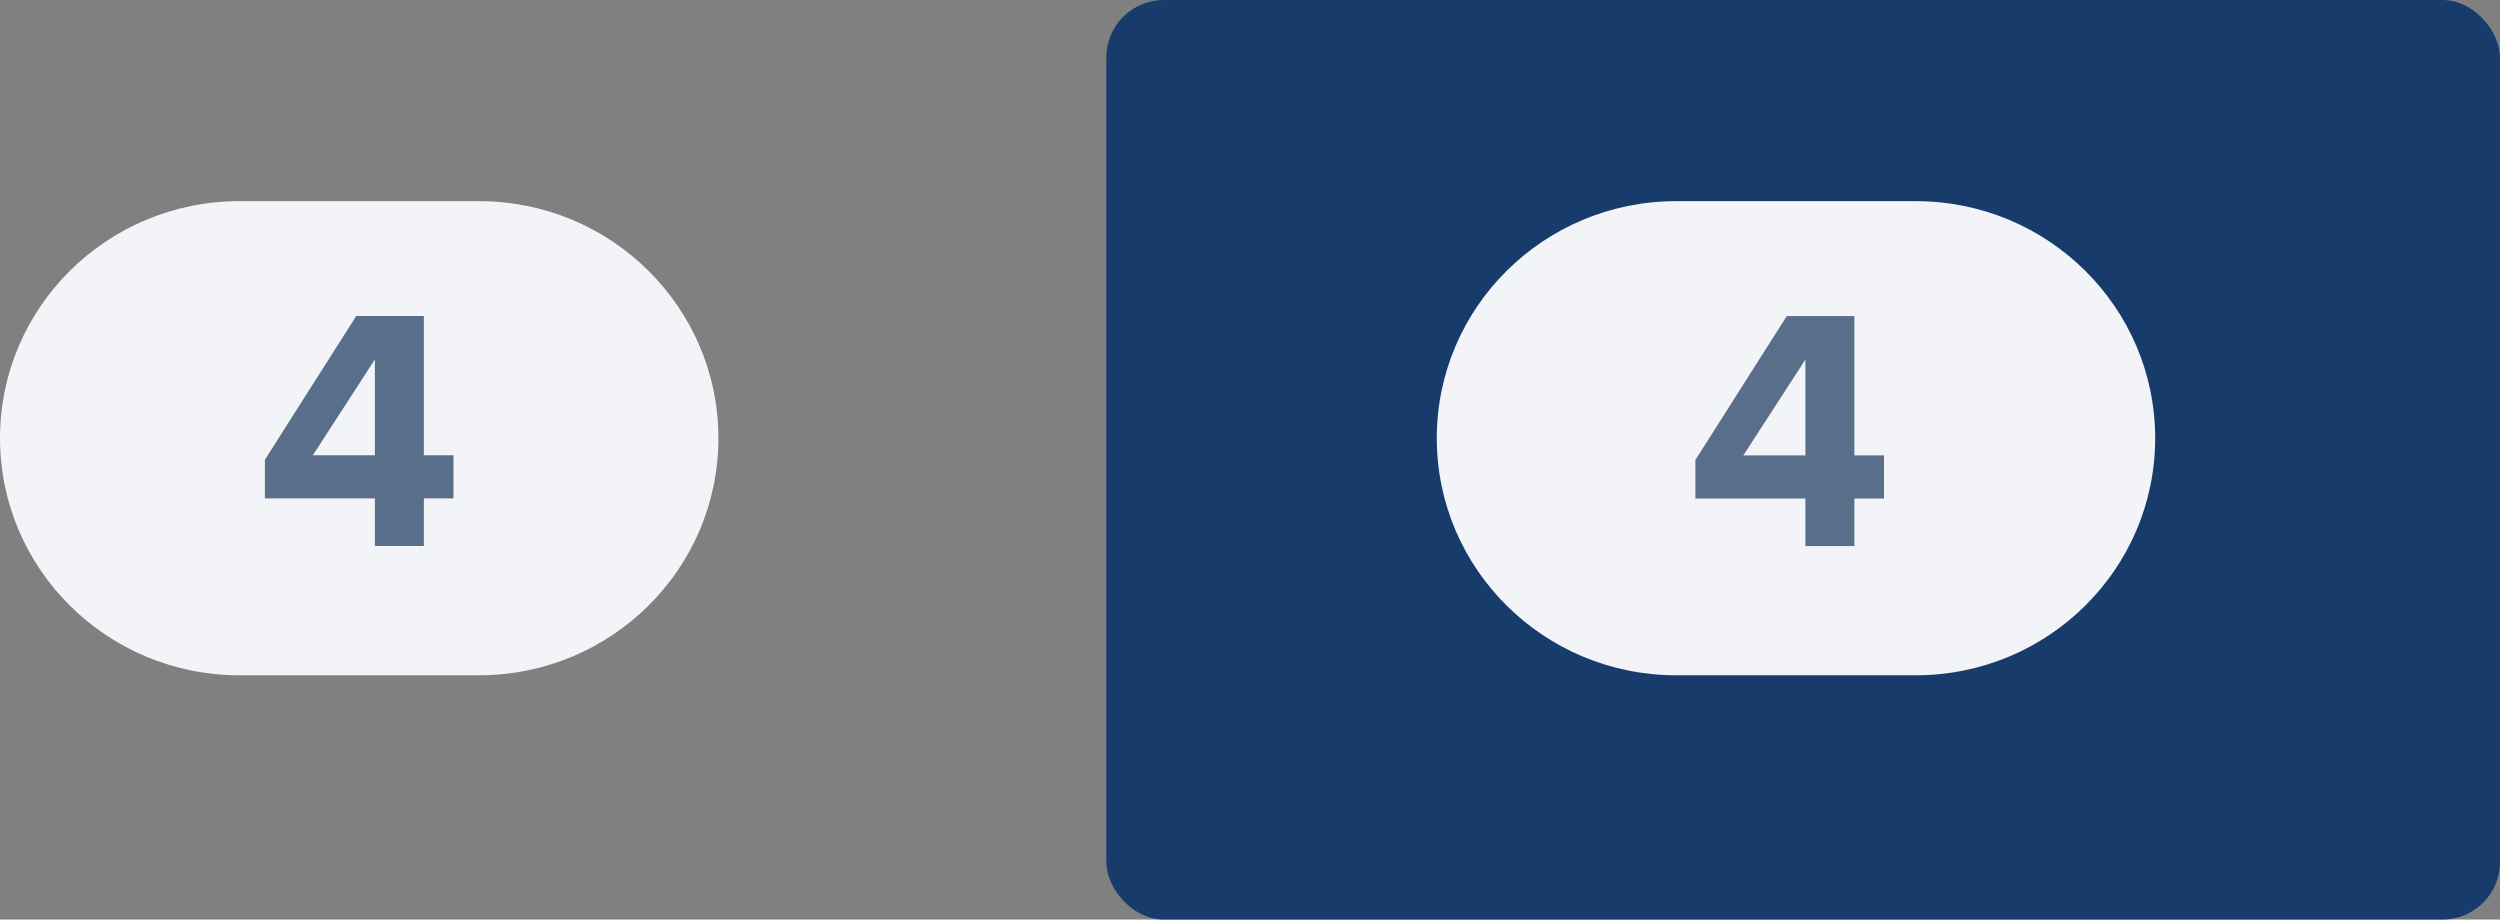
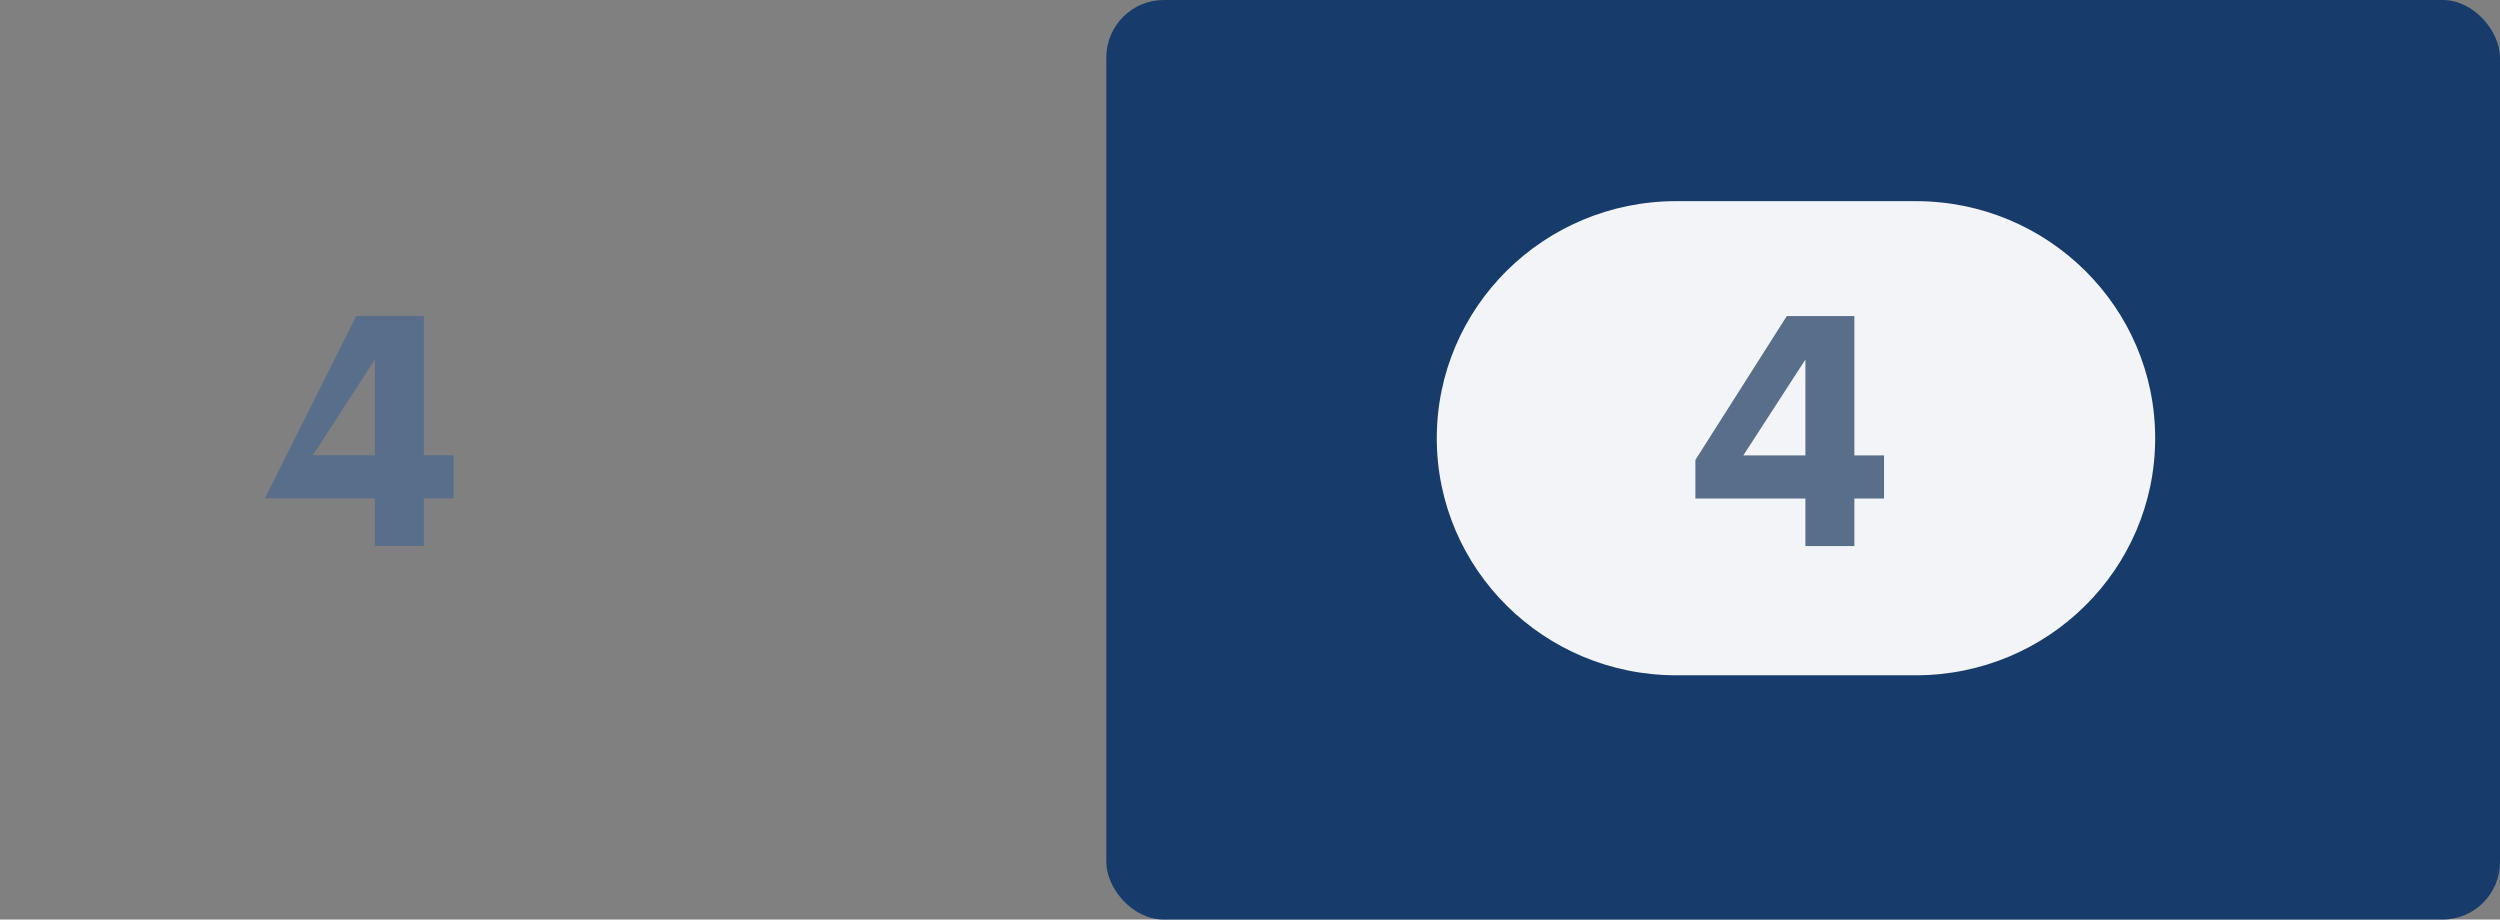
<svg xmlns="http://www.w3.org/2000/svg" width="174px" height="64px" viewBox="0 0 174 64" version="1.1">
  <rect x="0" y="0" width="174" height="64" fill="#808080" stroke="none" />
  <title>Group 40</title>
  <desc>Created with Sketch.</desc>
  <defs />
  <g id="Page-1" stroke="none" stroke-width="1" fill="none" fill-rule="evenodd">
    <g id="Group-40">
-       <path d="M16.667,47 C7.462,47 0,39.613 0,30.5 C0,21.387 7.462,14 16.667,14 L33.333,14 C42.538,14 50,21.387 50,30.5 C50,39.613 42.538,47 33.333,47 L16.667,47 Z" id="Page-1" fill="#F2F4F8" />
-       <path d="M29.5,38 L26.092,38 L26.092,34.688 L18.436,34.688 L18.436,32 L24.796,21.992 L29.5,21.992 L29.5,31.688 L31.564,31.688 L31.564,34.688 L29.5,34.688 L29.5,38 Z M26.092,31.688 L26.092,25.016 L21.772,31.688 L26.092,31.688 Z" id="4" fill="#586E8B" />
+       <path d="M29.5,38 L26.092,38 L26.092,34.688 L18.436,34.688 L24.796,21.992 L29.5,21.992 L29.5,31.688 L31.564,31.688 L31.564,34.688 L29.5,34.688 L29.5,38 Z M26.092,31.688 L26.092,25.016 L21.772,31.688 L26.092,31.688 Z" id="4" fill="#586E8B" />
      <rect id="Rectangle-8" fill="#173C6C" x="77" y="0" width="97" height="64" rx="4" />
      <path d="M116.667,47 C107.462,47 100,39.613 100,30.5 C100,21.387 107.462,14 116.667,14 L133.333,14 C142.538,14 150,21.387 150,30.5 C150,39.613 142.538,47 133.333,47 L116.667,47 Z" id="Page-1" fill="#F2F4F8" />
      <path d="M129.064,38.008 L125.656,38.008 L125.656,34.696 L118,34.696 L118,32.008 L124.36,22 L129.064,22 L129.064,31.696 L131.128,31.696 L131.128,34.696 L129.064,34.696 L129.064,38.008 Z M125.656,31.696 L125.656,25.024 L121.336,31.696 L125.656,31.696 Z" id="4" fill="#586E8B" />
    </g>
  </g>
</svg>